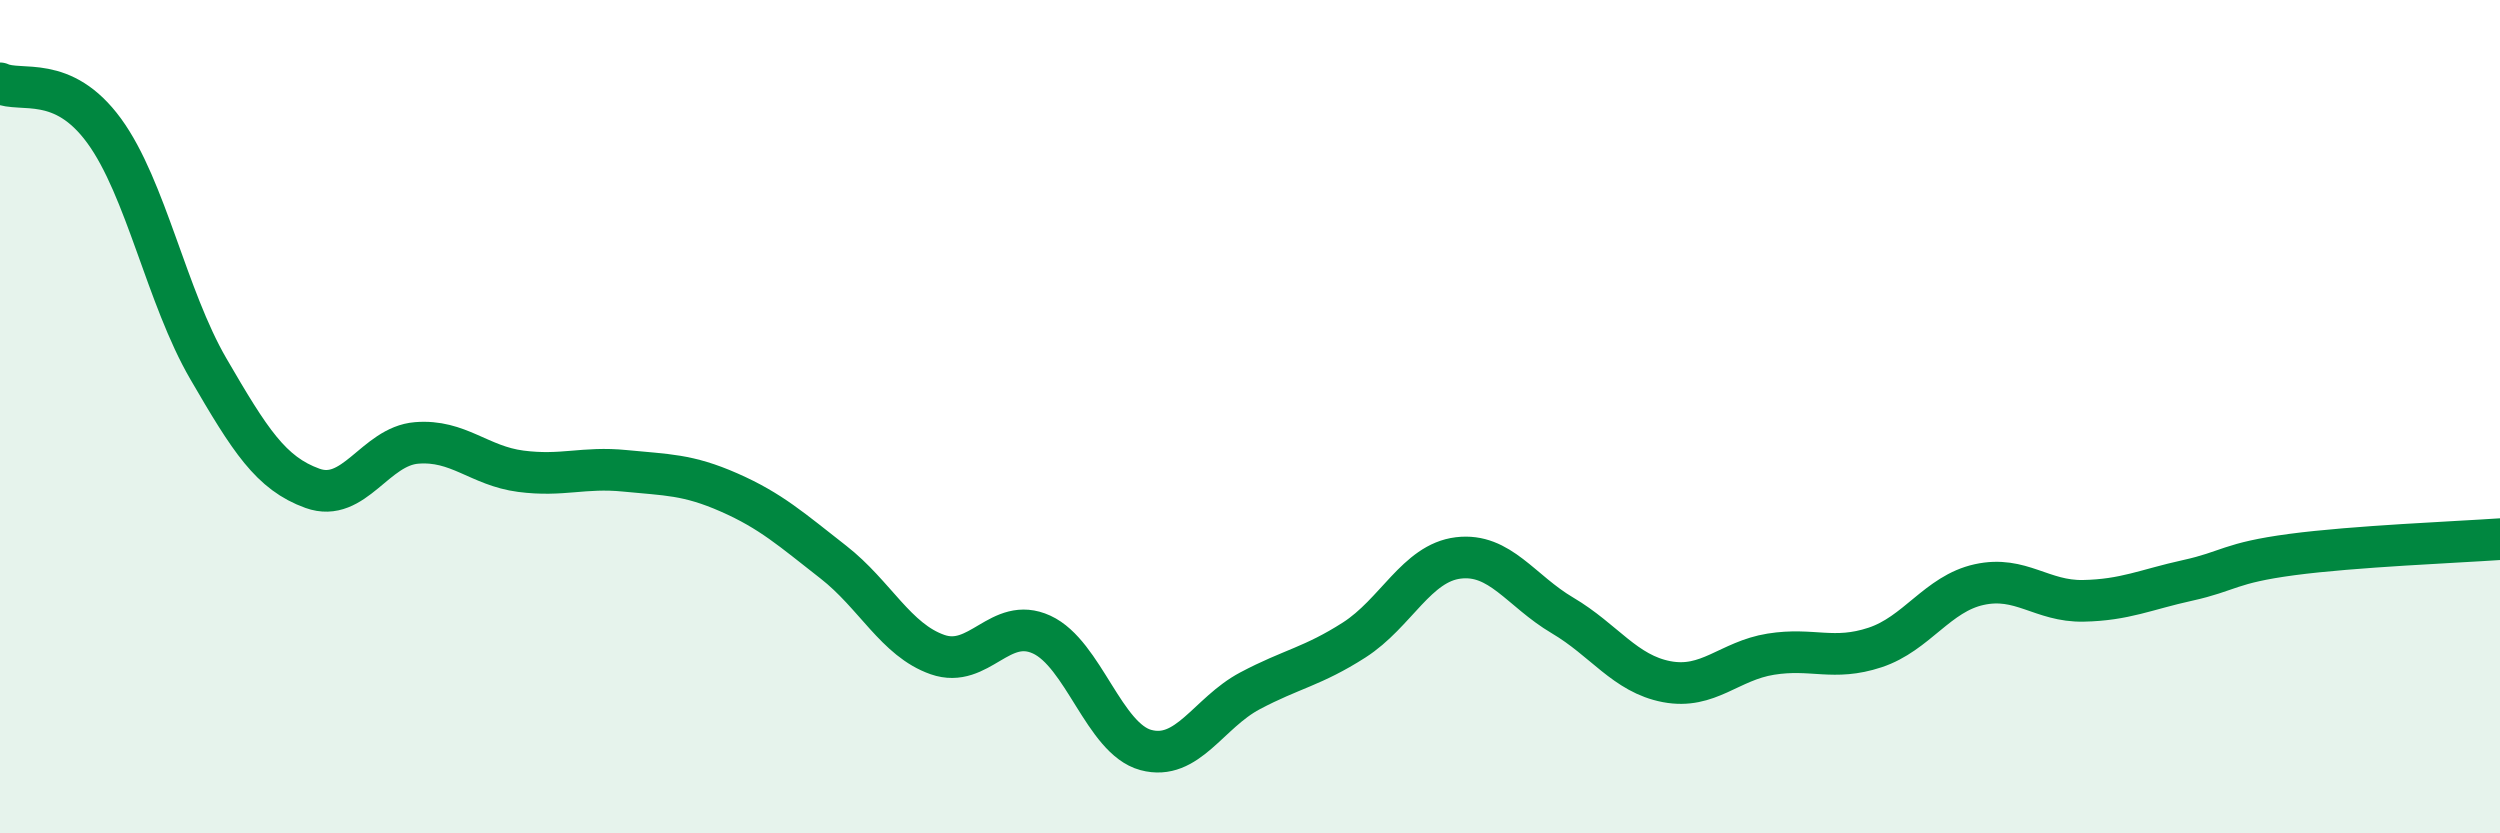
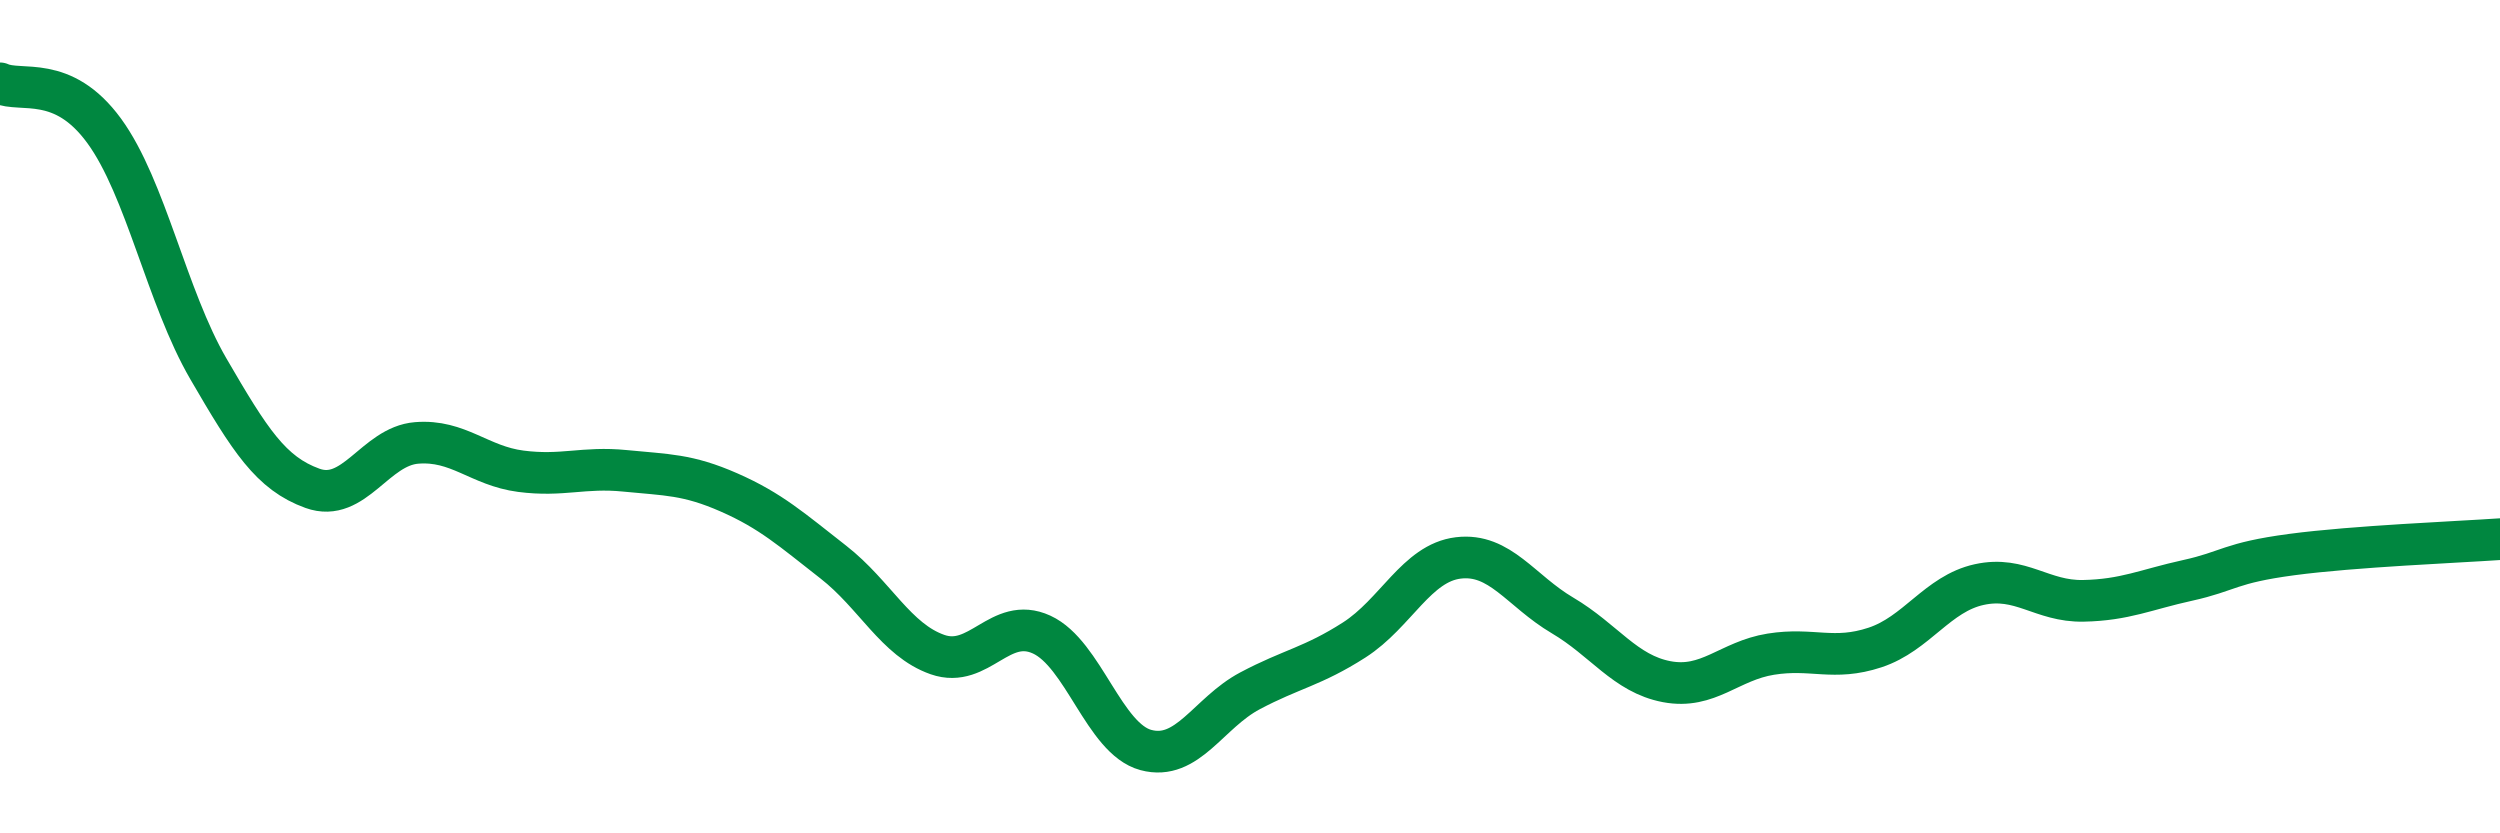
<svg xmlns="http://www.w3.org/2000/svg" width="60" height="20" viewBox="0 0 60 20">
-   <path d="M 0,2 C 0.5,2.23 1.5,1.77 2.5,3.14 C 3.5,4.51 4,7.13 5,8.85 C 6,10.57 6.5,11.36 7.5,11.72 C 8.5,12.08 9,10.71 10,10.63 C 11,10.55 11.5,11.18 12.5,11.31 C 13.5,11.44 14,11.2 15,11.3 C 16,11.4 16.5,11.38 17.5,11.82 C 18.5,12.26 19,12.71 20,13.49 C 21,14.27 21.5,15.36 22.5,15.71 C 23.5,16.06 24,14.77 25,15.23 C 26,15.69 26.5,17.73 27.5,18 C 28.5,18.27 29,17.11 30,16.58 C 31,16.05 31.5,16 32.5,15.36 C 33.5,14.72 34,13.51 35,13.39 C 36,13.27 36.5,14.18 37.5,14.77 C 38.5,15.36 39,16.17 40,16.36 C 41,16.55 41.5,15.86 42.5,15.7 C 43.5,15.54 44,15.87 45,15.54 C 46,15.21 46.5,14.25 47.5,14.03 C 48.5,13.81 49,14.44 50,14.42 C 51,14.4 51.5,14.15 52.5,13.93 C 53.5,13.71 53.5,13.51 55,13.31 C 56.5,13.11 59,13.01 60,12.94L60 20L0 20Z" fill="#008740" opacity="0.1" stroke-linecap="round" stroke-linejoin="round" />
  <path d="M 0,2 C 0.5,2.23 1.5,1.77 2.5,3.14 C 3.5,4.51 4,7.13 5,8.85 C 6,10.57 6.5,11.36 7.5,11.72 C 8.5,12.08 9,10.71 10,10.63 C 11,10.55 11.5,11.18 12.5,11.31 C 13.5,11.44 14,11.2 15,11.3 C 16,11.4 16.5,11.38 17.5,11.82 C 18.5,12.26 19,12.71 20,13.49 C 21,14.27 21.5,15.36 22.5,15.71 C 23.5,16.06 24,14.77 25,15.23 C 26,15.69 26.5,17.73 27.5,18 C 28.5,18.27 29,17.11 30,16.58 C 31,16.05 31.5,16 32.5,15.36 C 33.5,14.72 34,13.51 35,13.39 C 36,13.27 36.5,14.18 37.5,14.77 C 38.5,15.36 39,16.17 40,16.36 C 41,16.55 41.5,15.86 42.5,15.7 C 43.5,15.54 44,15.87 45,15.54 C 46,15.21 46.5,14.25 47.5,14.03 C 48.5,13.81 49,14.44 50,14.42 C 51,14.4 51.5,14.15 52.5,13.93 C 53.5,13.71 53.5,13.51 55,13.31 C 56.5,13.11 59,13.01 60,12.94" stroke="#008740" stroke-width="1" fill="none" stroke-linecap="round" stroke-linejoin="round" />
</svg>